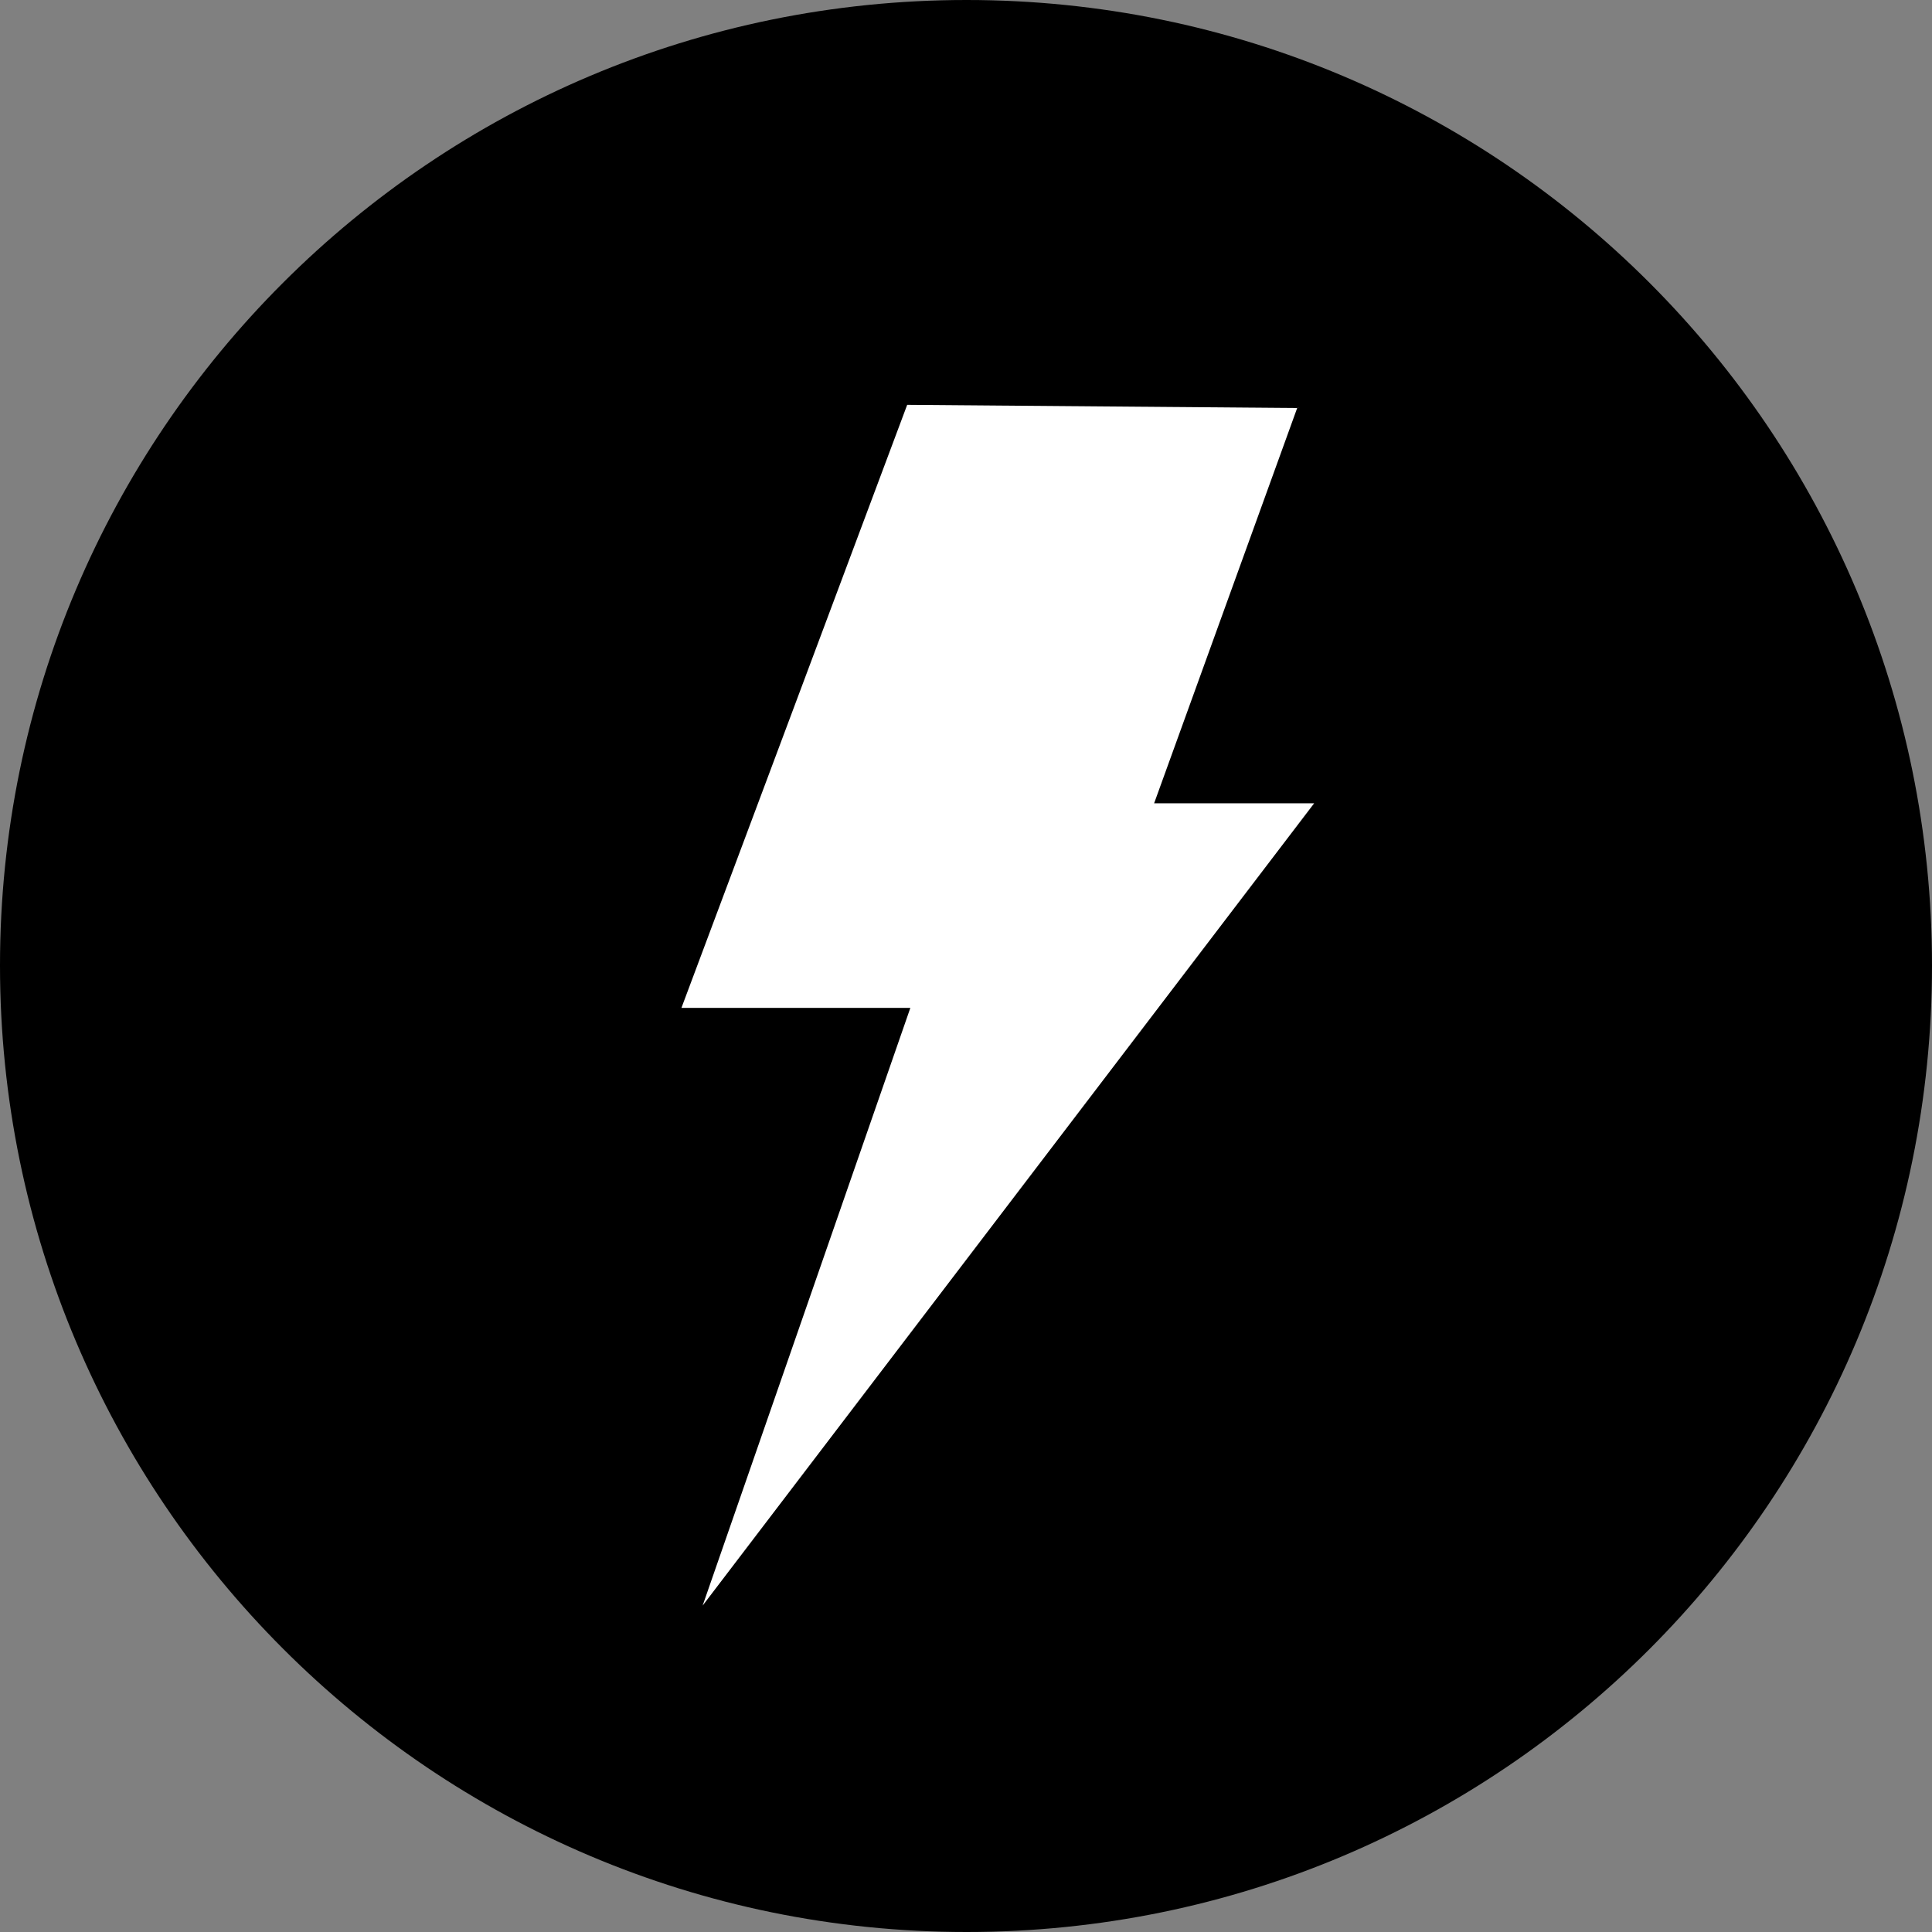
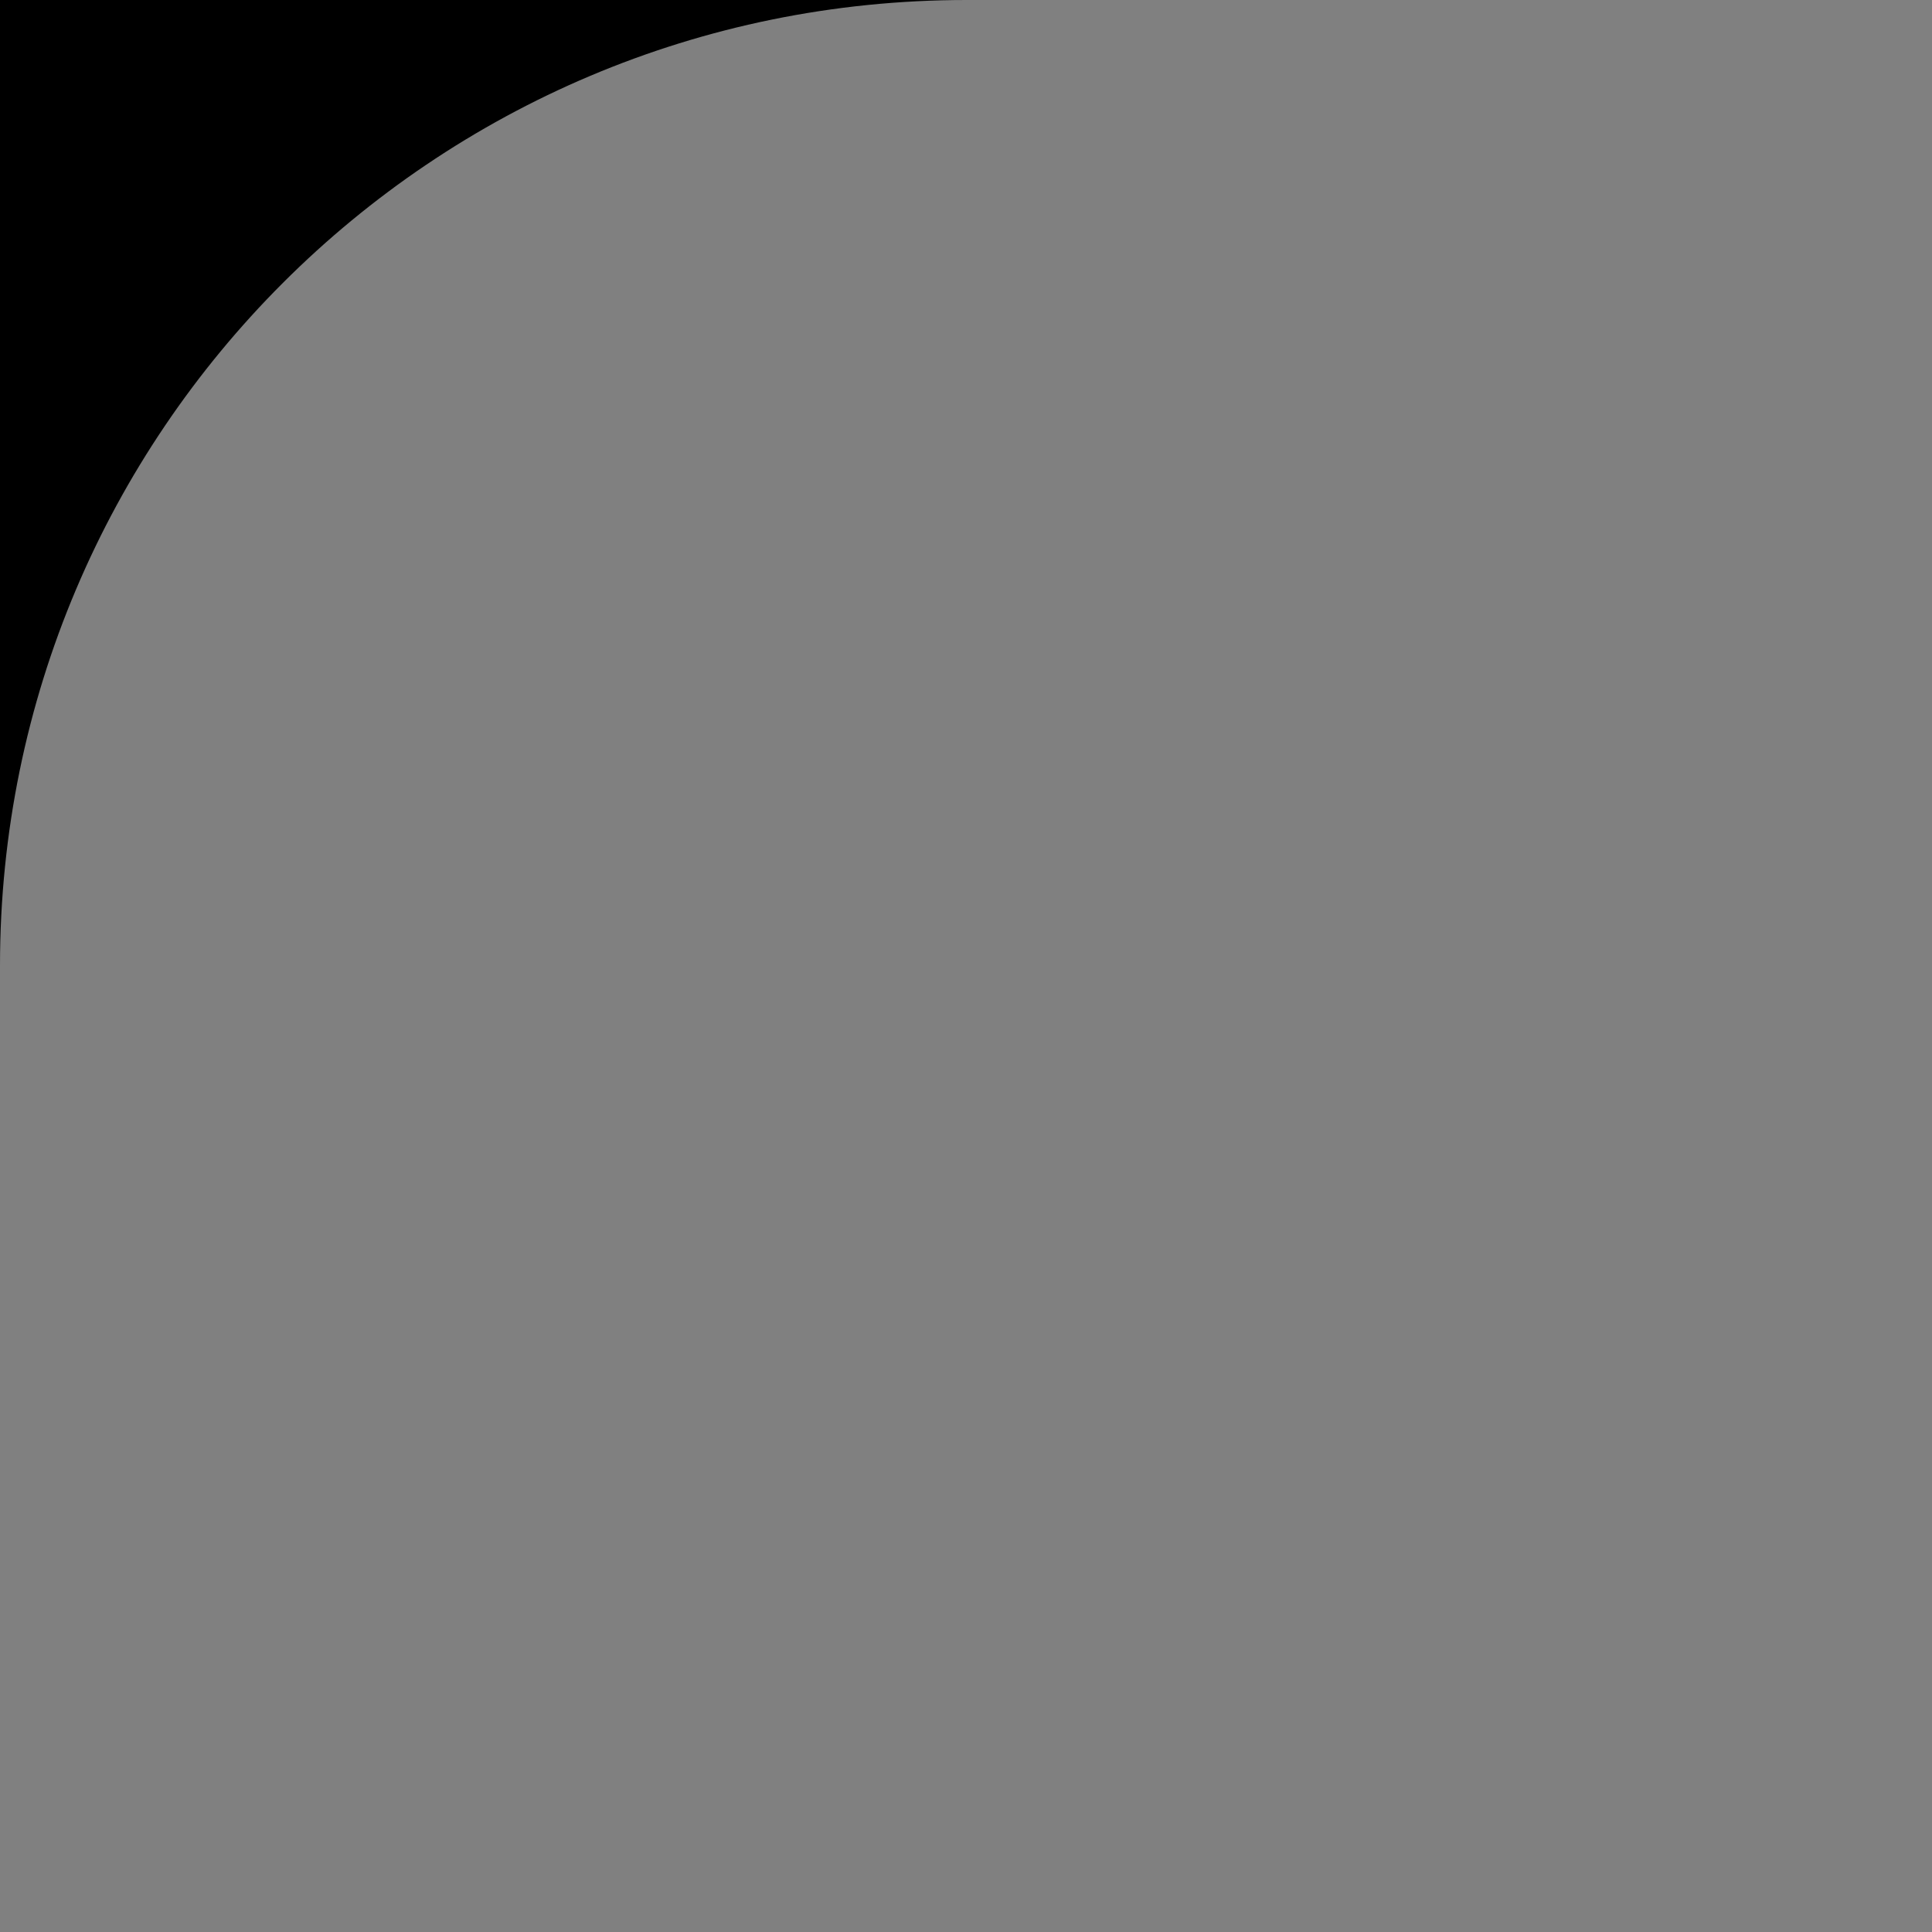
<svg xmlns="http://www.w3.org/2000/svg" id="_图层_1" data-name="图层 1" viewBox="0 0 18.23 18.23">
  <rect x="0" y="0" width="18.23" height="18.23" fill="#808080" stroke="none" />
  <g id="icon-1">
-     <path d="m9.12,0C4.08,0,0,4.08,0,9.11s4.08,9.12,9.12,9.12,9.11-4.08,9.11-9.12c0-5.03-4.07-9.11-9.11-9.11Z" style="fill: #000; stroke-width: 0px;" />
-     <polygon points="8.56 3.82 12.24 3.85 10.89 7.58 12.4 7.58 6.63 15.15 8.59 9.51 6.43 9.51 8.56 3.82" style="fill: #fff; stroke-width: 0px;" />
+     <path d="m9.12,0C4.08,0,0,4.08,0,9.11c0-5.03-4.07-9.11-9.11-9.11Z" style="fill: #000; stroke-width: 0px;" />
  </g>
</svg>